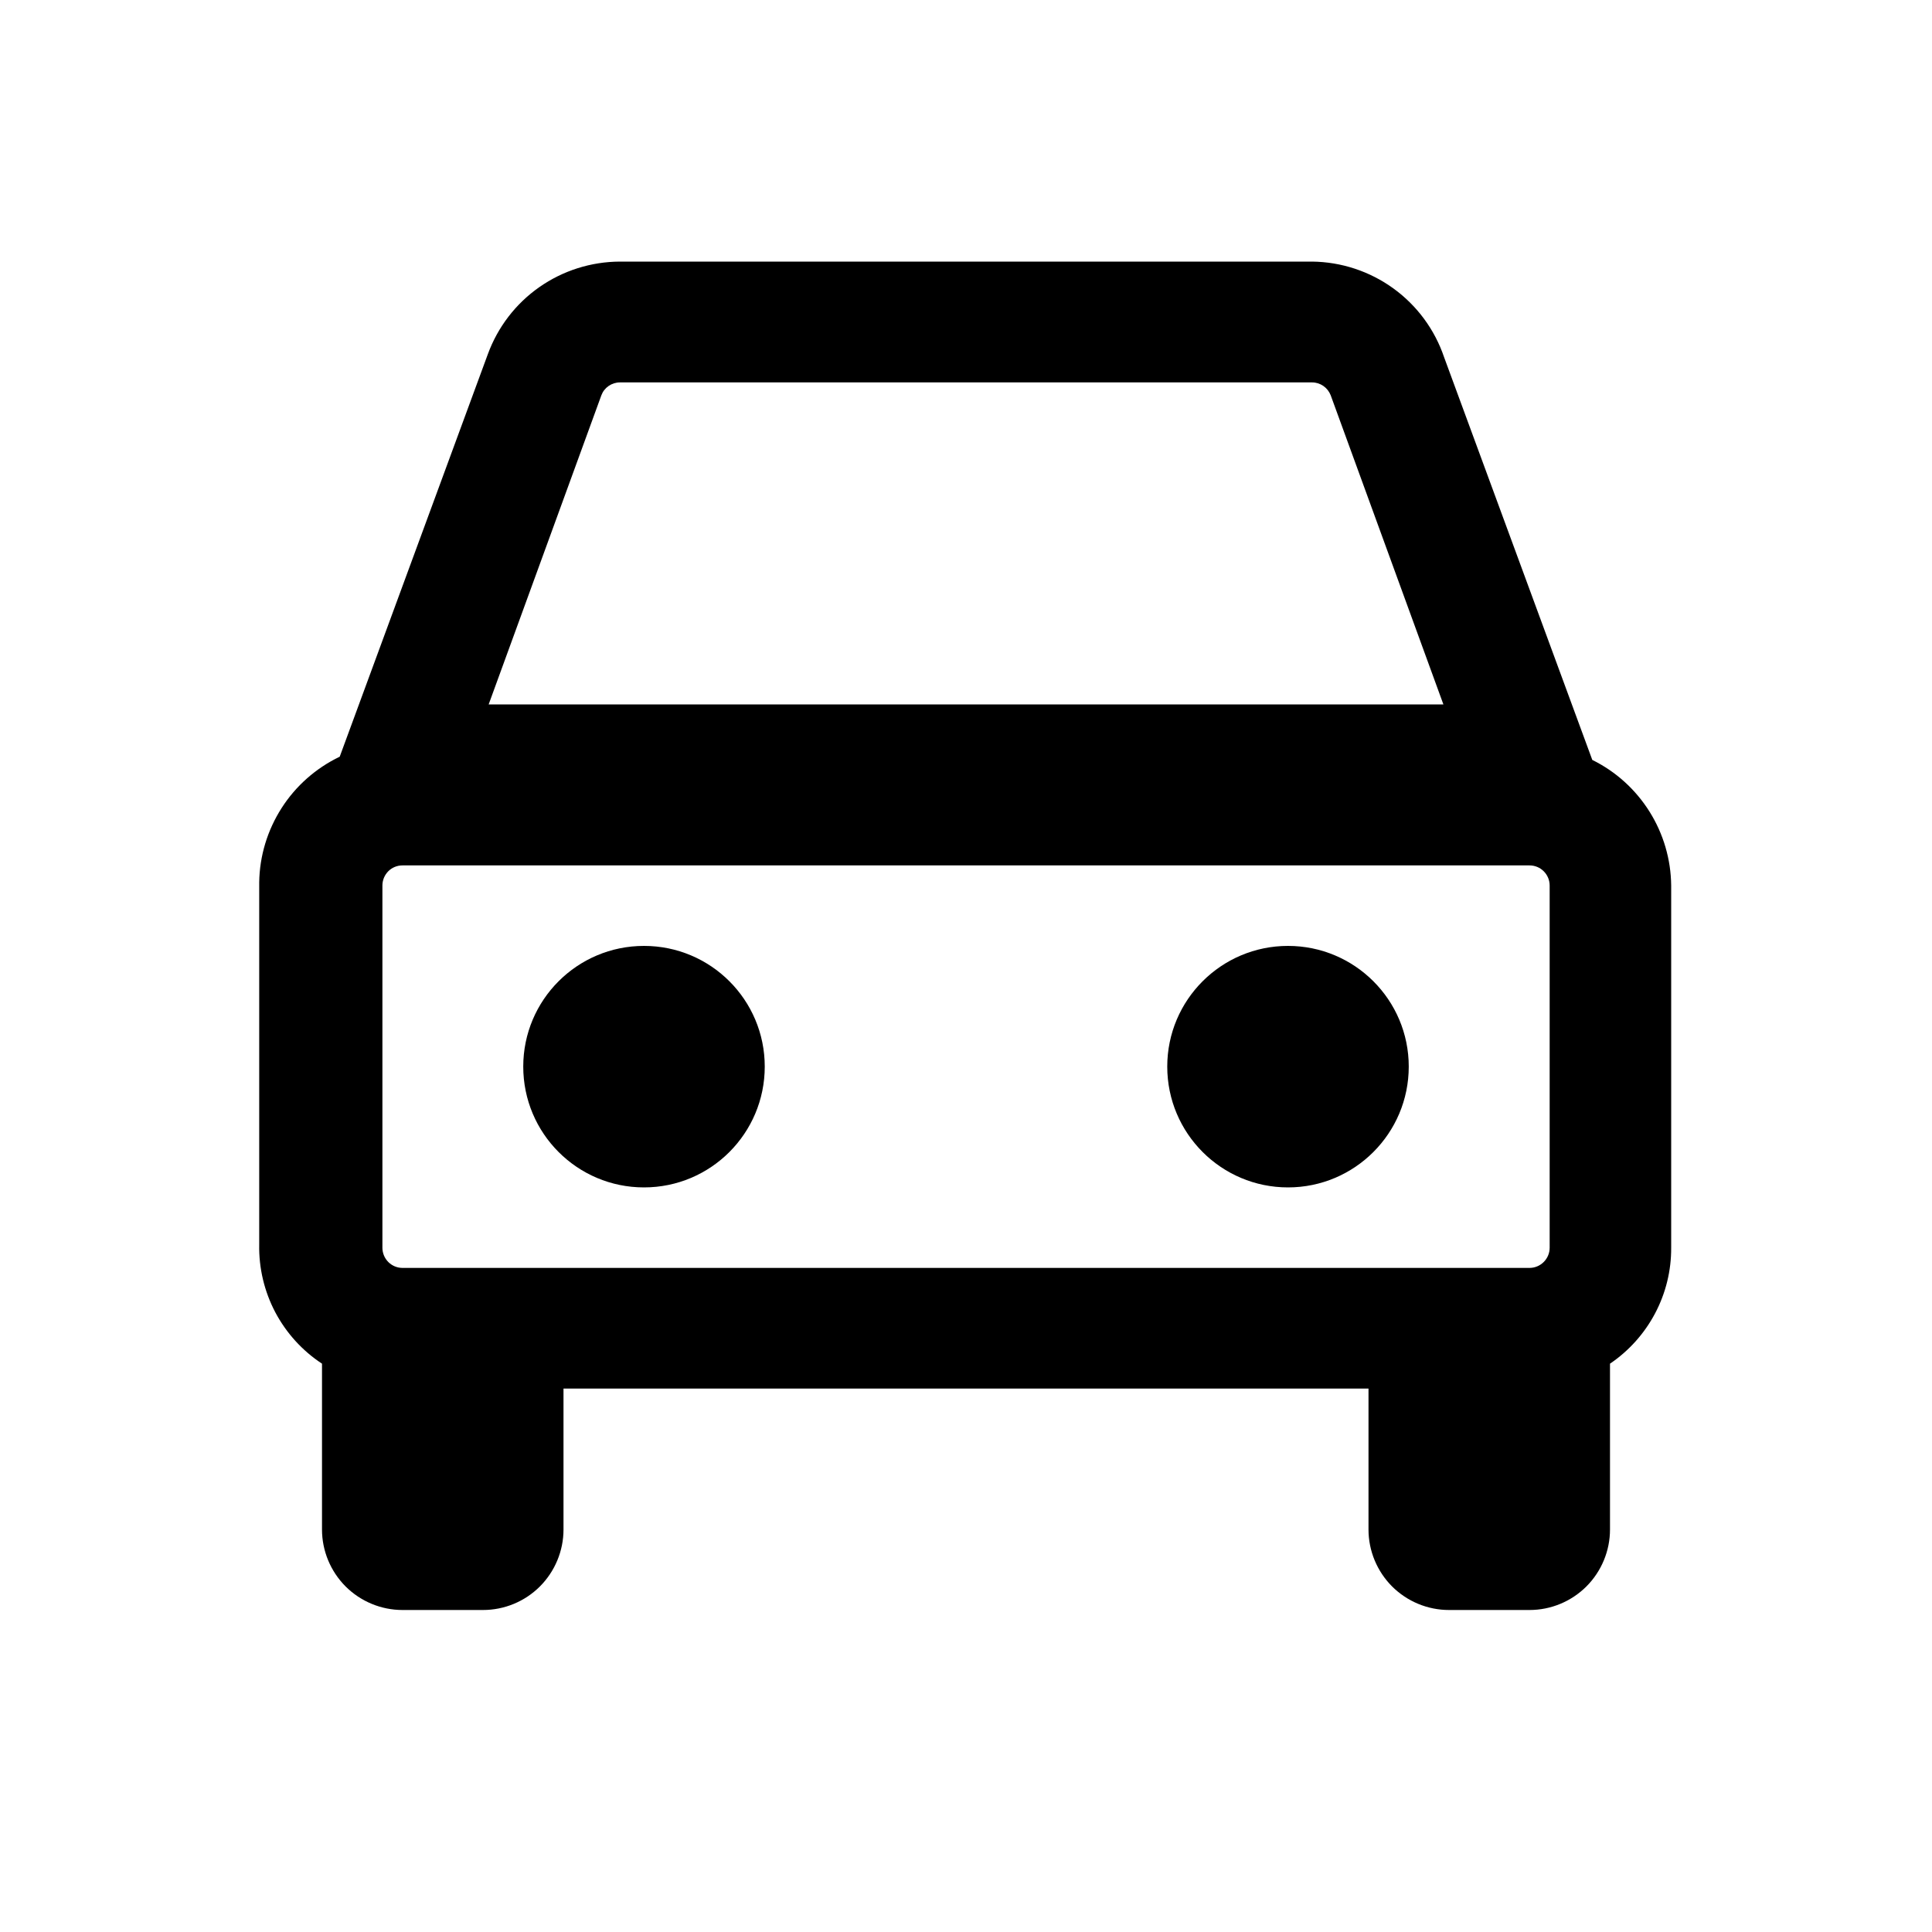
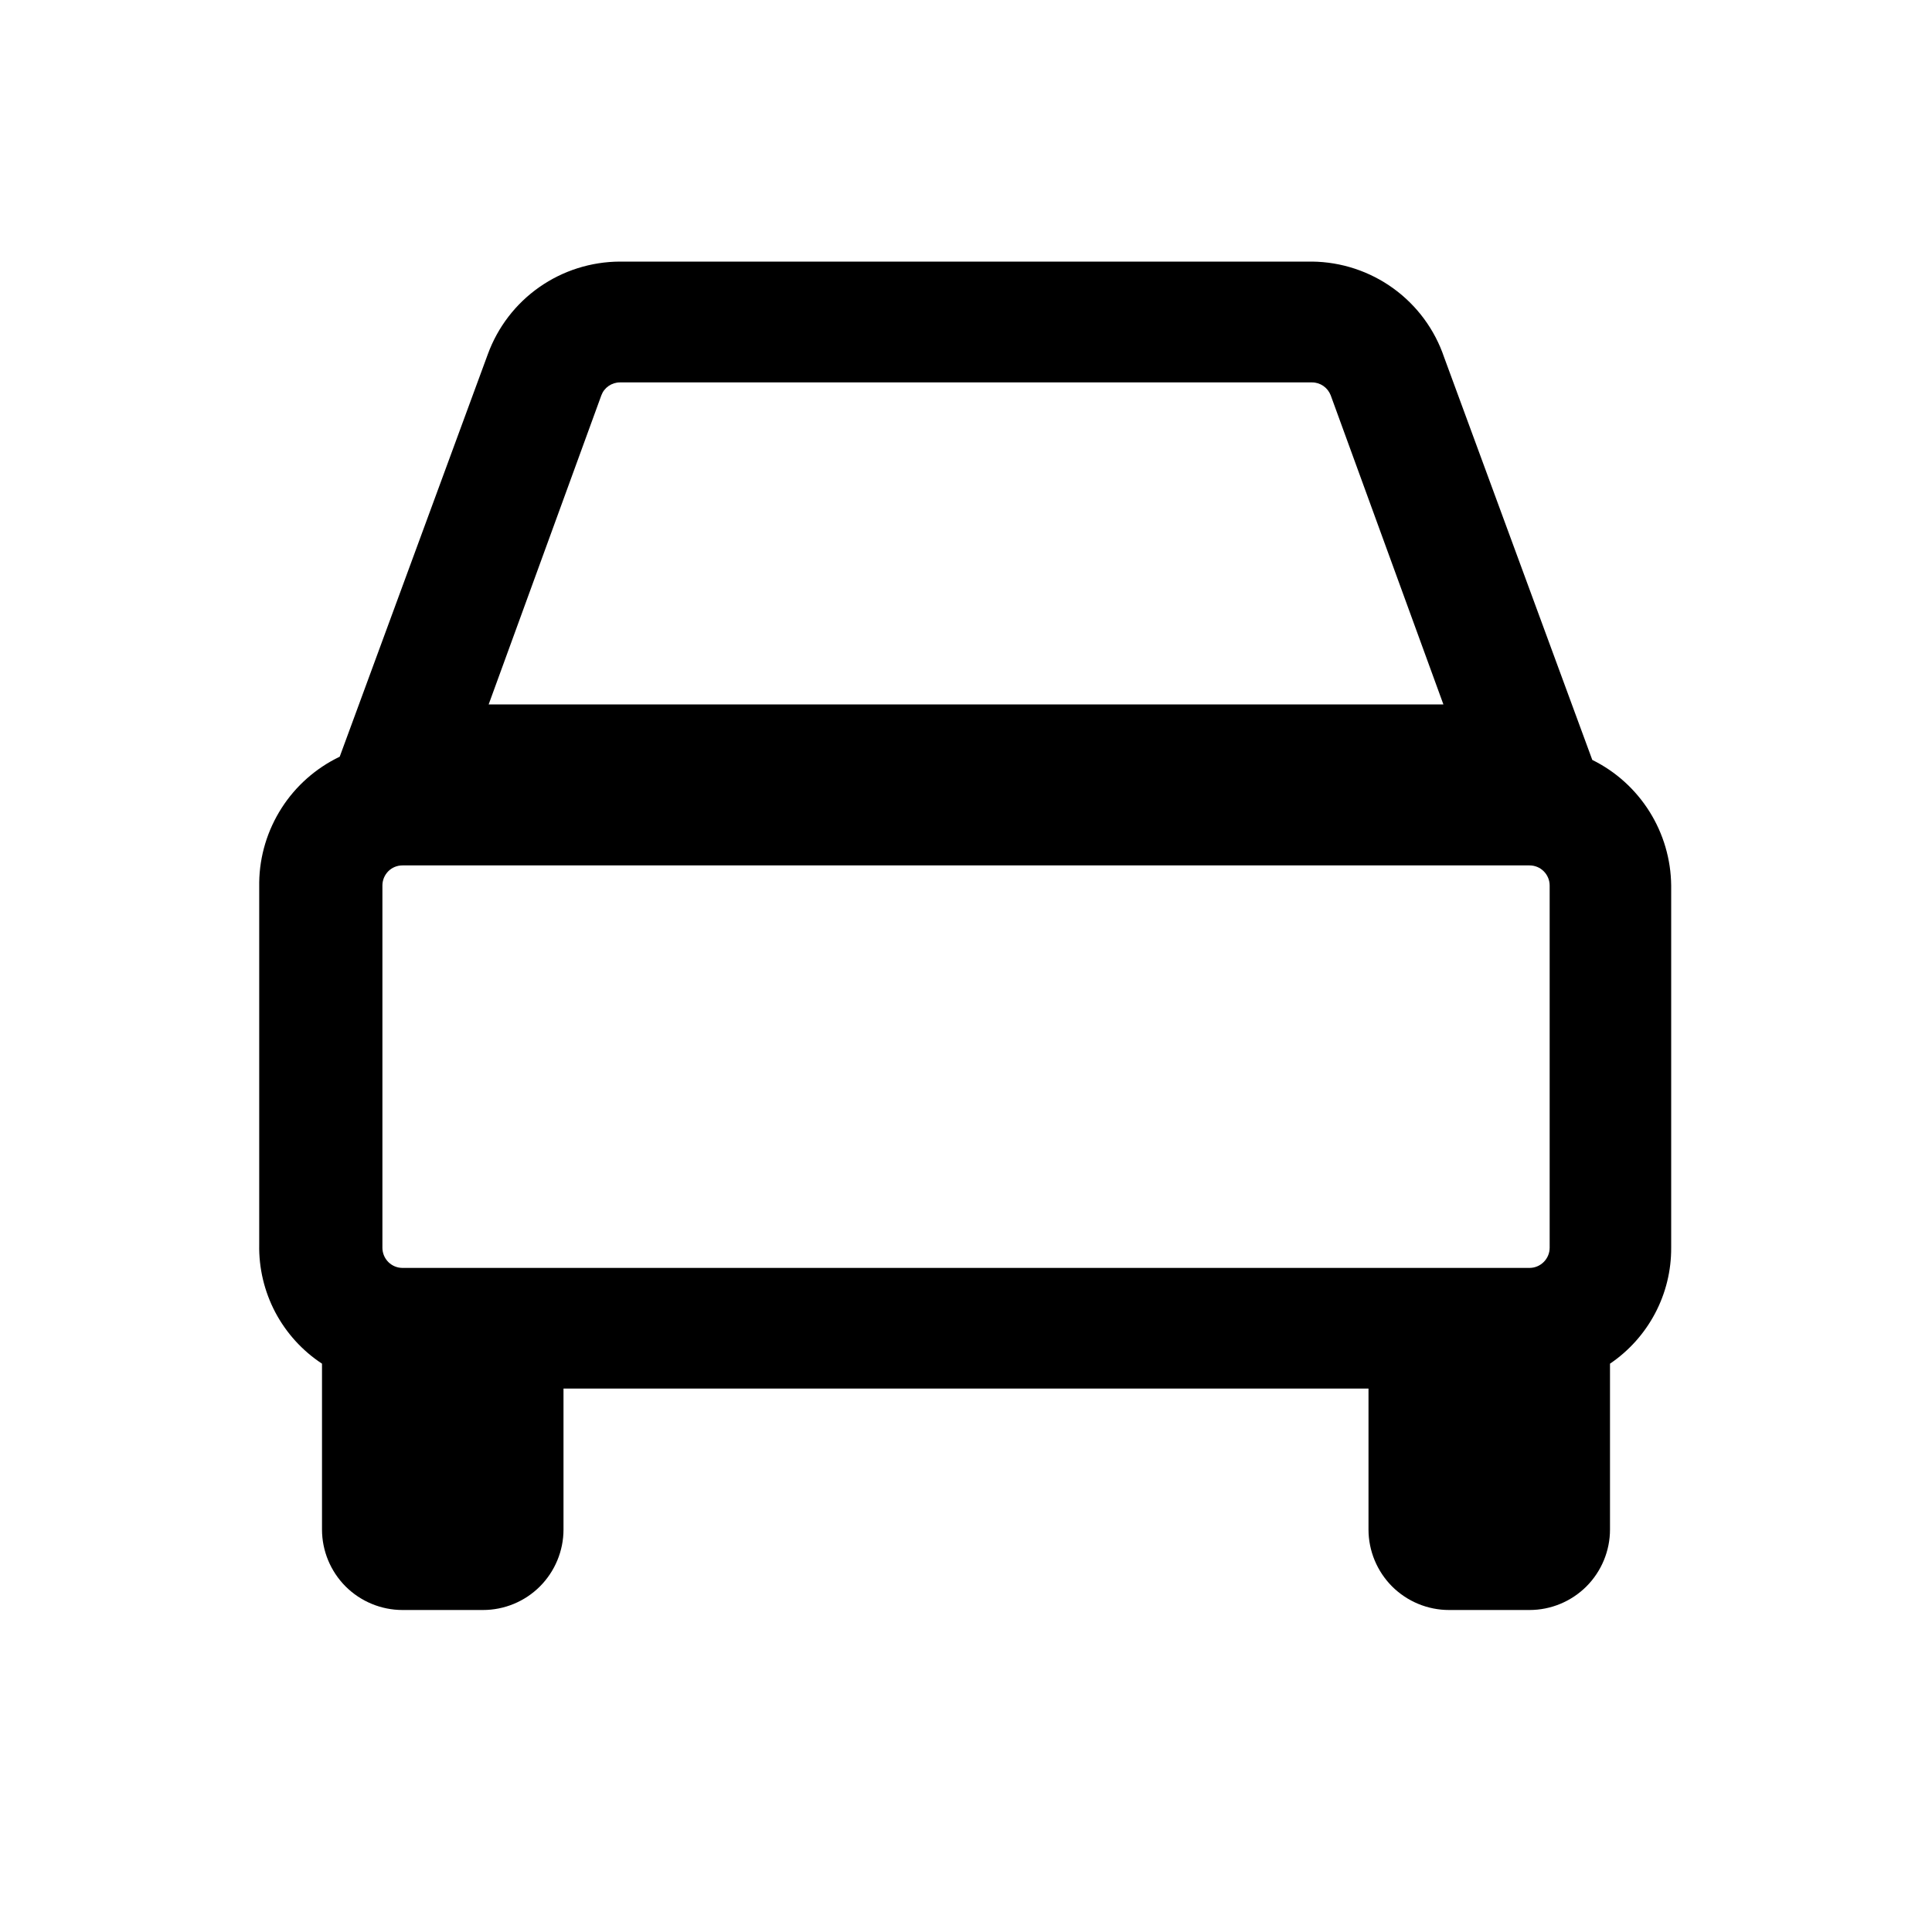
<svg xmlns="http://www.w3.org/2000/svg" width="30" height="30" viewBox="0 0 30 30" fill="none">
  <path d="M24.725 11.8L22.425 5.55C22.28 5.12 22.005 4.746 21.637 4.479C21.27 4.213 20.829 4.067 20.375 4.062H9.625C9.177 4.064 8.741 4.202 8.374 4.459C8.007 4.716 7.729 5.079 7.575 5.5L5.275 11.75C4.906 11.927 4.593 12.203 4.373 12.547C4.152 12.892 4.031 13.291 4.025 13.7V19.325C4.018 19.691 4.104 20.052 4.274 20.376C4.445 20.699 4.694 20.974 5 21.175C5 21.175 5 21.25 5 21.25V23.75C5 24.081 5.132 24.399 5.366 24.634C5.601 24.868 5.919 25 6.25 25H7.5C7.832 25 8.15 24.868 8.384 24.634C8.618 24.399 8.75 24.081 8.75 23.75V21.562H21.25V23.75C21.25 24.081 21.382 24.399 21.616 24.634C21.851 24.868 22.169 25 22.5 25H23.75C24.082 25 24.399 24.868 24.634 24.634C24.868 24.399 25 24.081 25 23.75V21.175C25.294 20.976 25.534 20.708 25.7 20.394C25.866 20.08 25.952 19.73 25.95 19.375V13.75C25.946 13.344 25.829 12.946 25.613 12.602C25.397 12.258 25.09 11.98 24.725 11.8ZM24.063 19.375C24.063 19.458 24.03 19.537 23.971 19.596C23.912 19.655 23.833 19.688 23.75 19.688H6.25C6.167 19.688 6.088 19.655 6.029 19.596C5.971 19.537 5.938 19.458 5.938 19.375V13.75C5.938 13.667 5.971 13.588 6.029 13.529C6.088 13.47 6.167 13.438 6.25 13.438H23.75C23.833 13.438 23.912 13.47 23.971 13.529C24.03 13.588 24.063 13.667 24.063 13.75V19.375ZM9.338 6.138C9.36 6.079 9.399 6.029 9.451 5.993C9.502 5.958 9.563 5.938 9.625 5.938H20.375C20.438 5.938 20.498 5.958 20.549 5.993C20.601 6.029 20.64 6.079 20.663 6.138L22.413 10.938H7.588L9.338 6.138Z" fill="black" />
-   <path d="M10 18.438C11.036 18.438 11.875 17.598 11.875 16.562C11.875 15.527 11.036 14.688 10 14.688C8.964 14.688 8.125 15.527 8.125 16.562C8.125 17.598 8.964 18.438 10 18.438Z" fill="black" />
-   <path d="M20 18.438C21.035 18.438 21.875 17.598 21.875 16.562C21.875 15.527 21.035 14.688 20 14.688C18.965 14.688 18.125 15.527 18.125 16.562C18.125 17.598 18.965 18.438 20 18.438Z" fill="black" />
</svg>